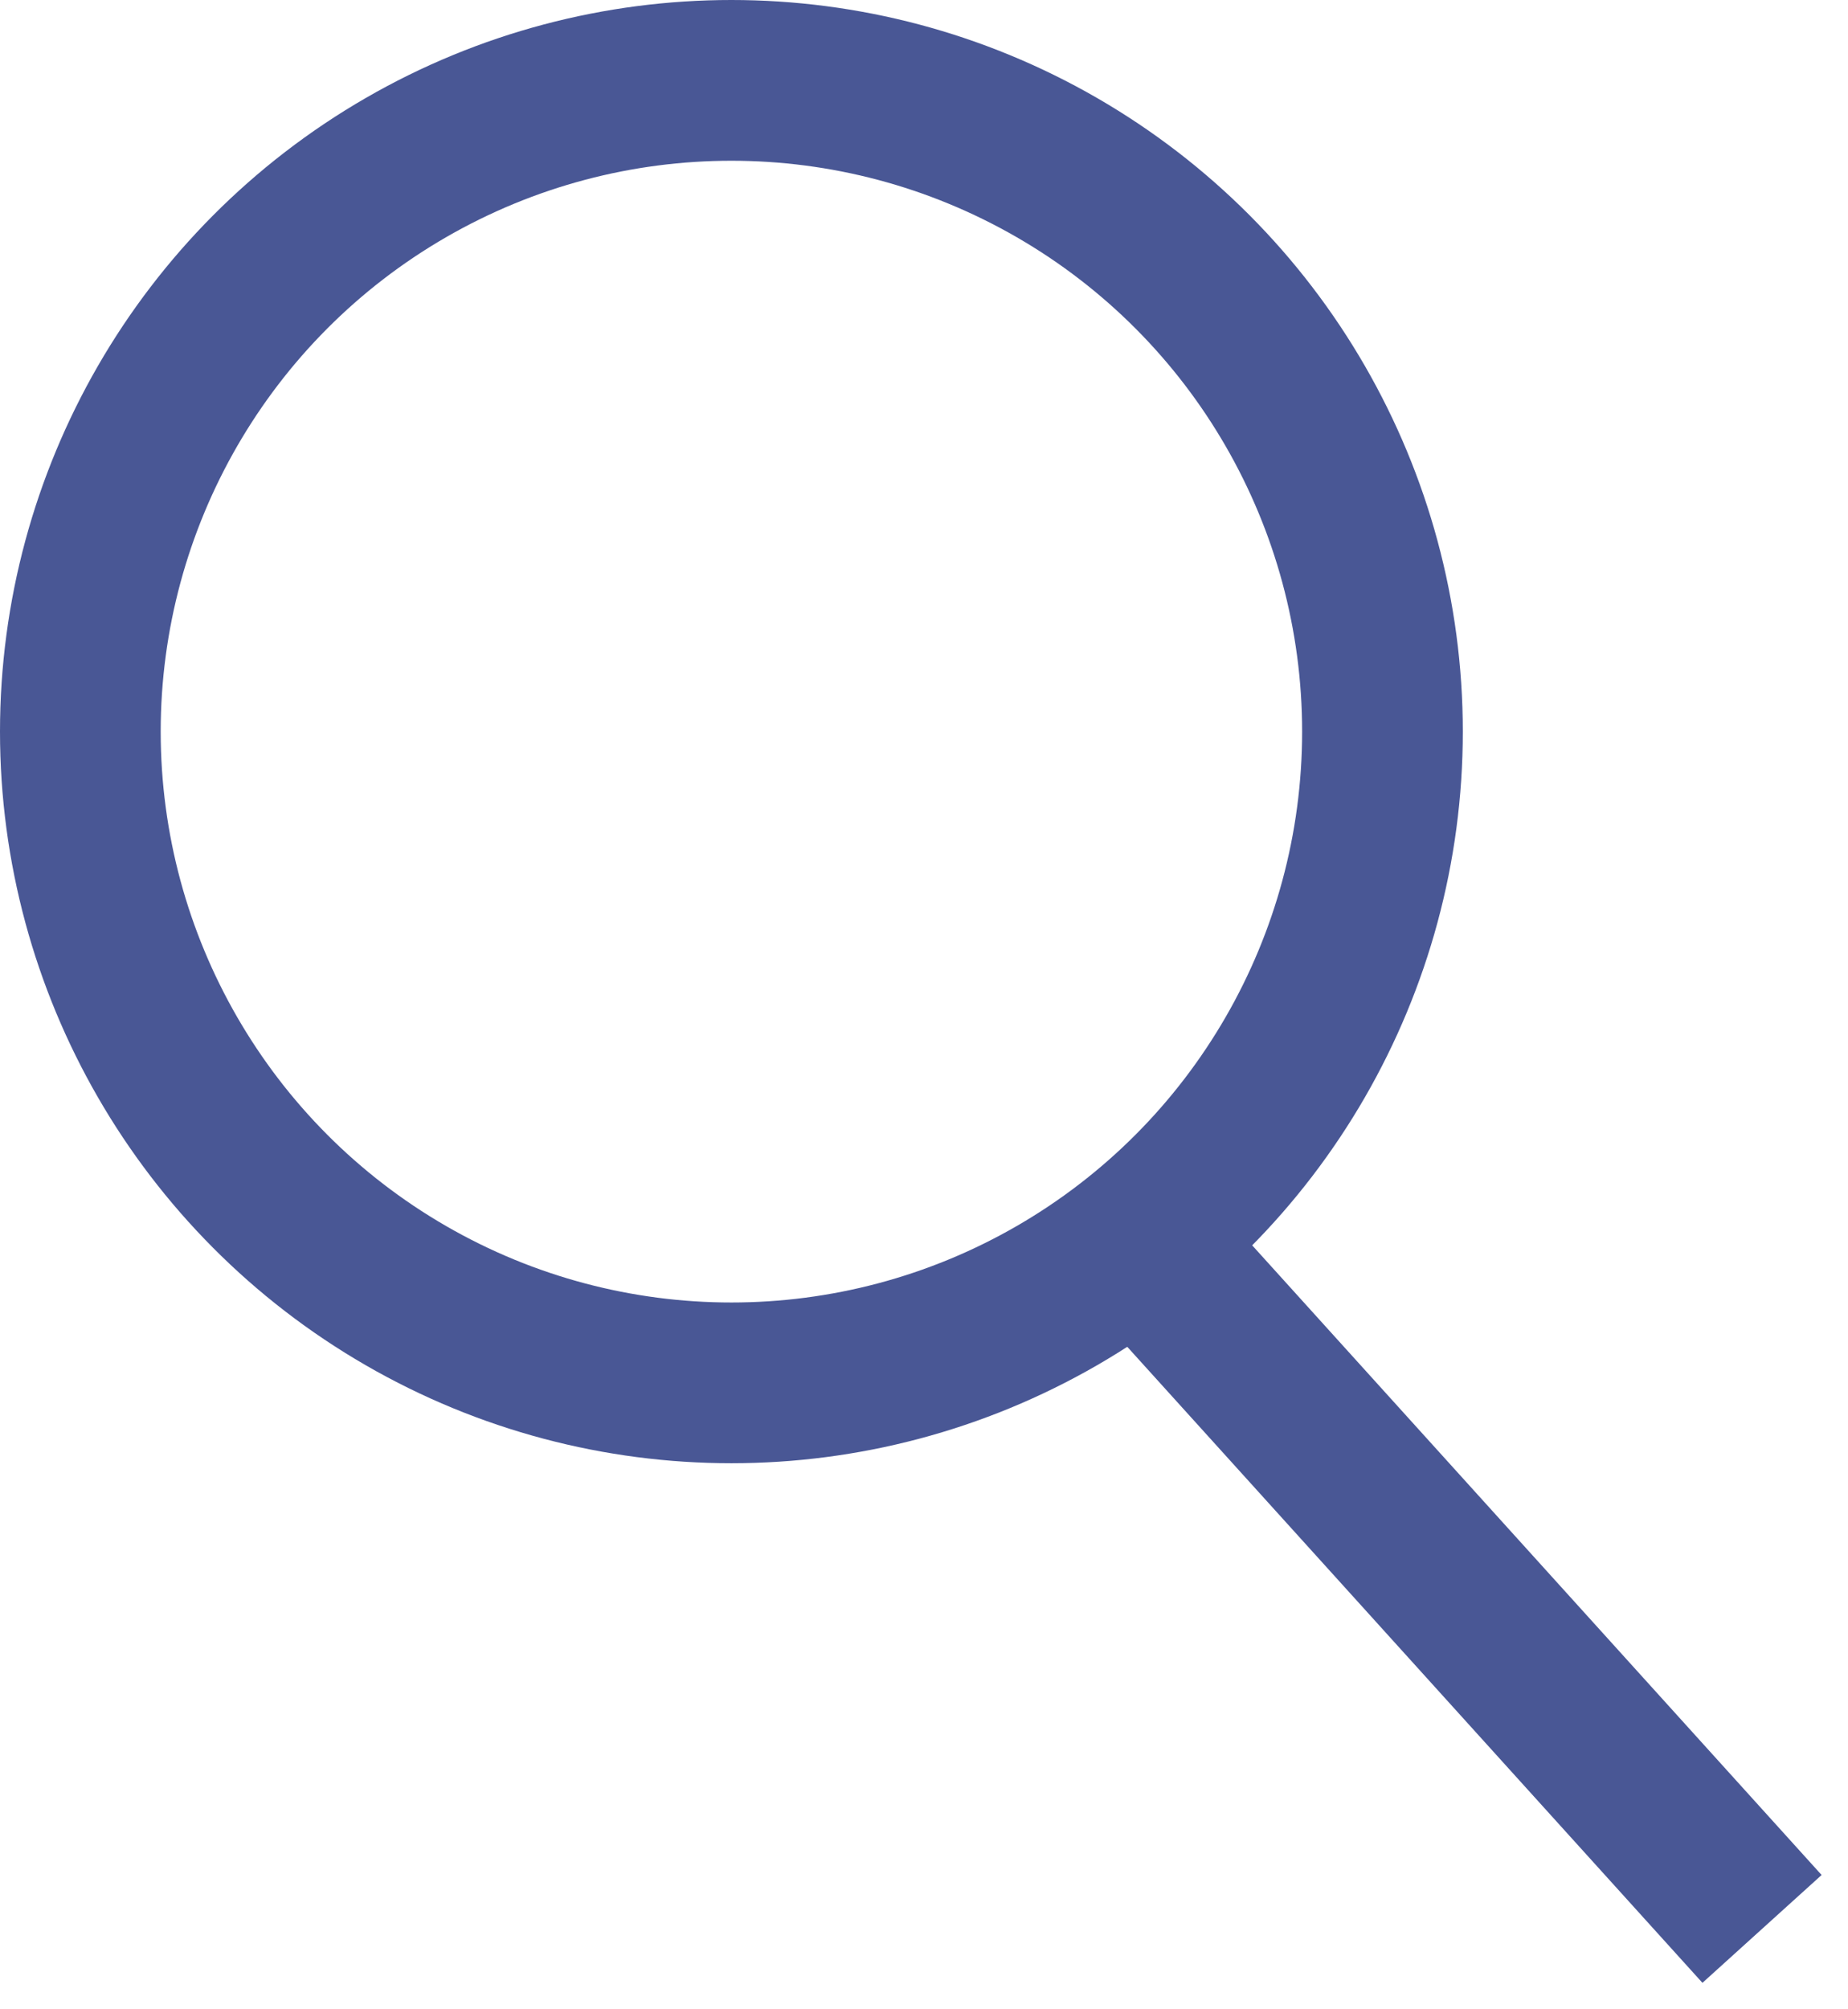
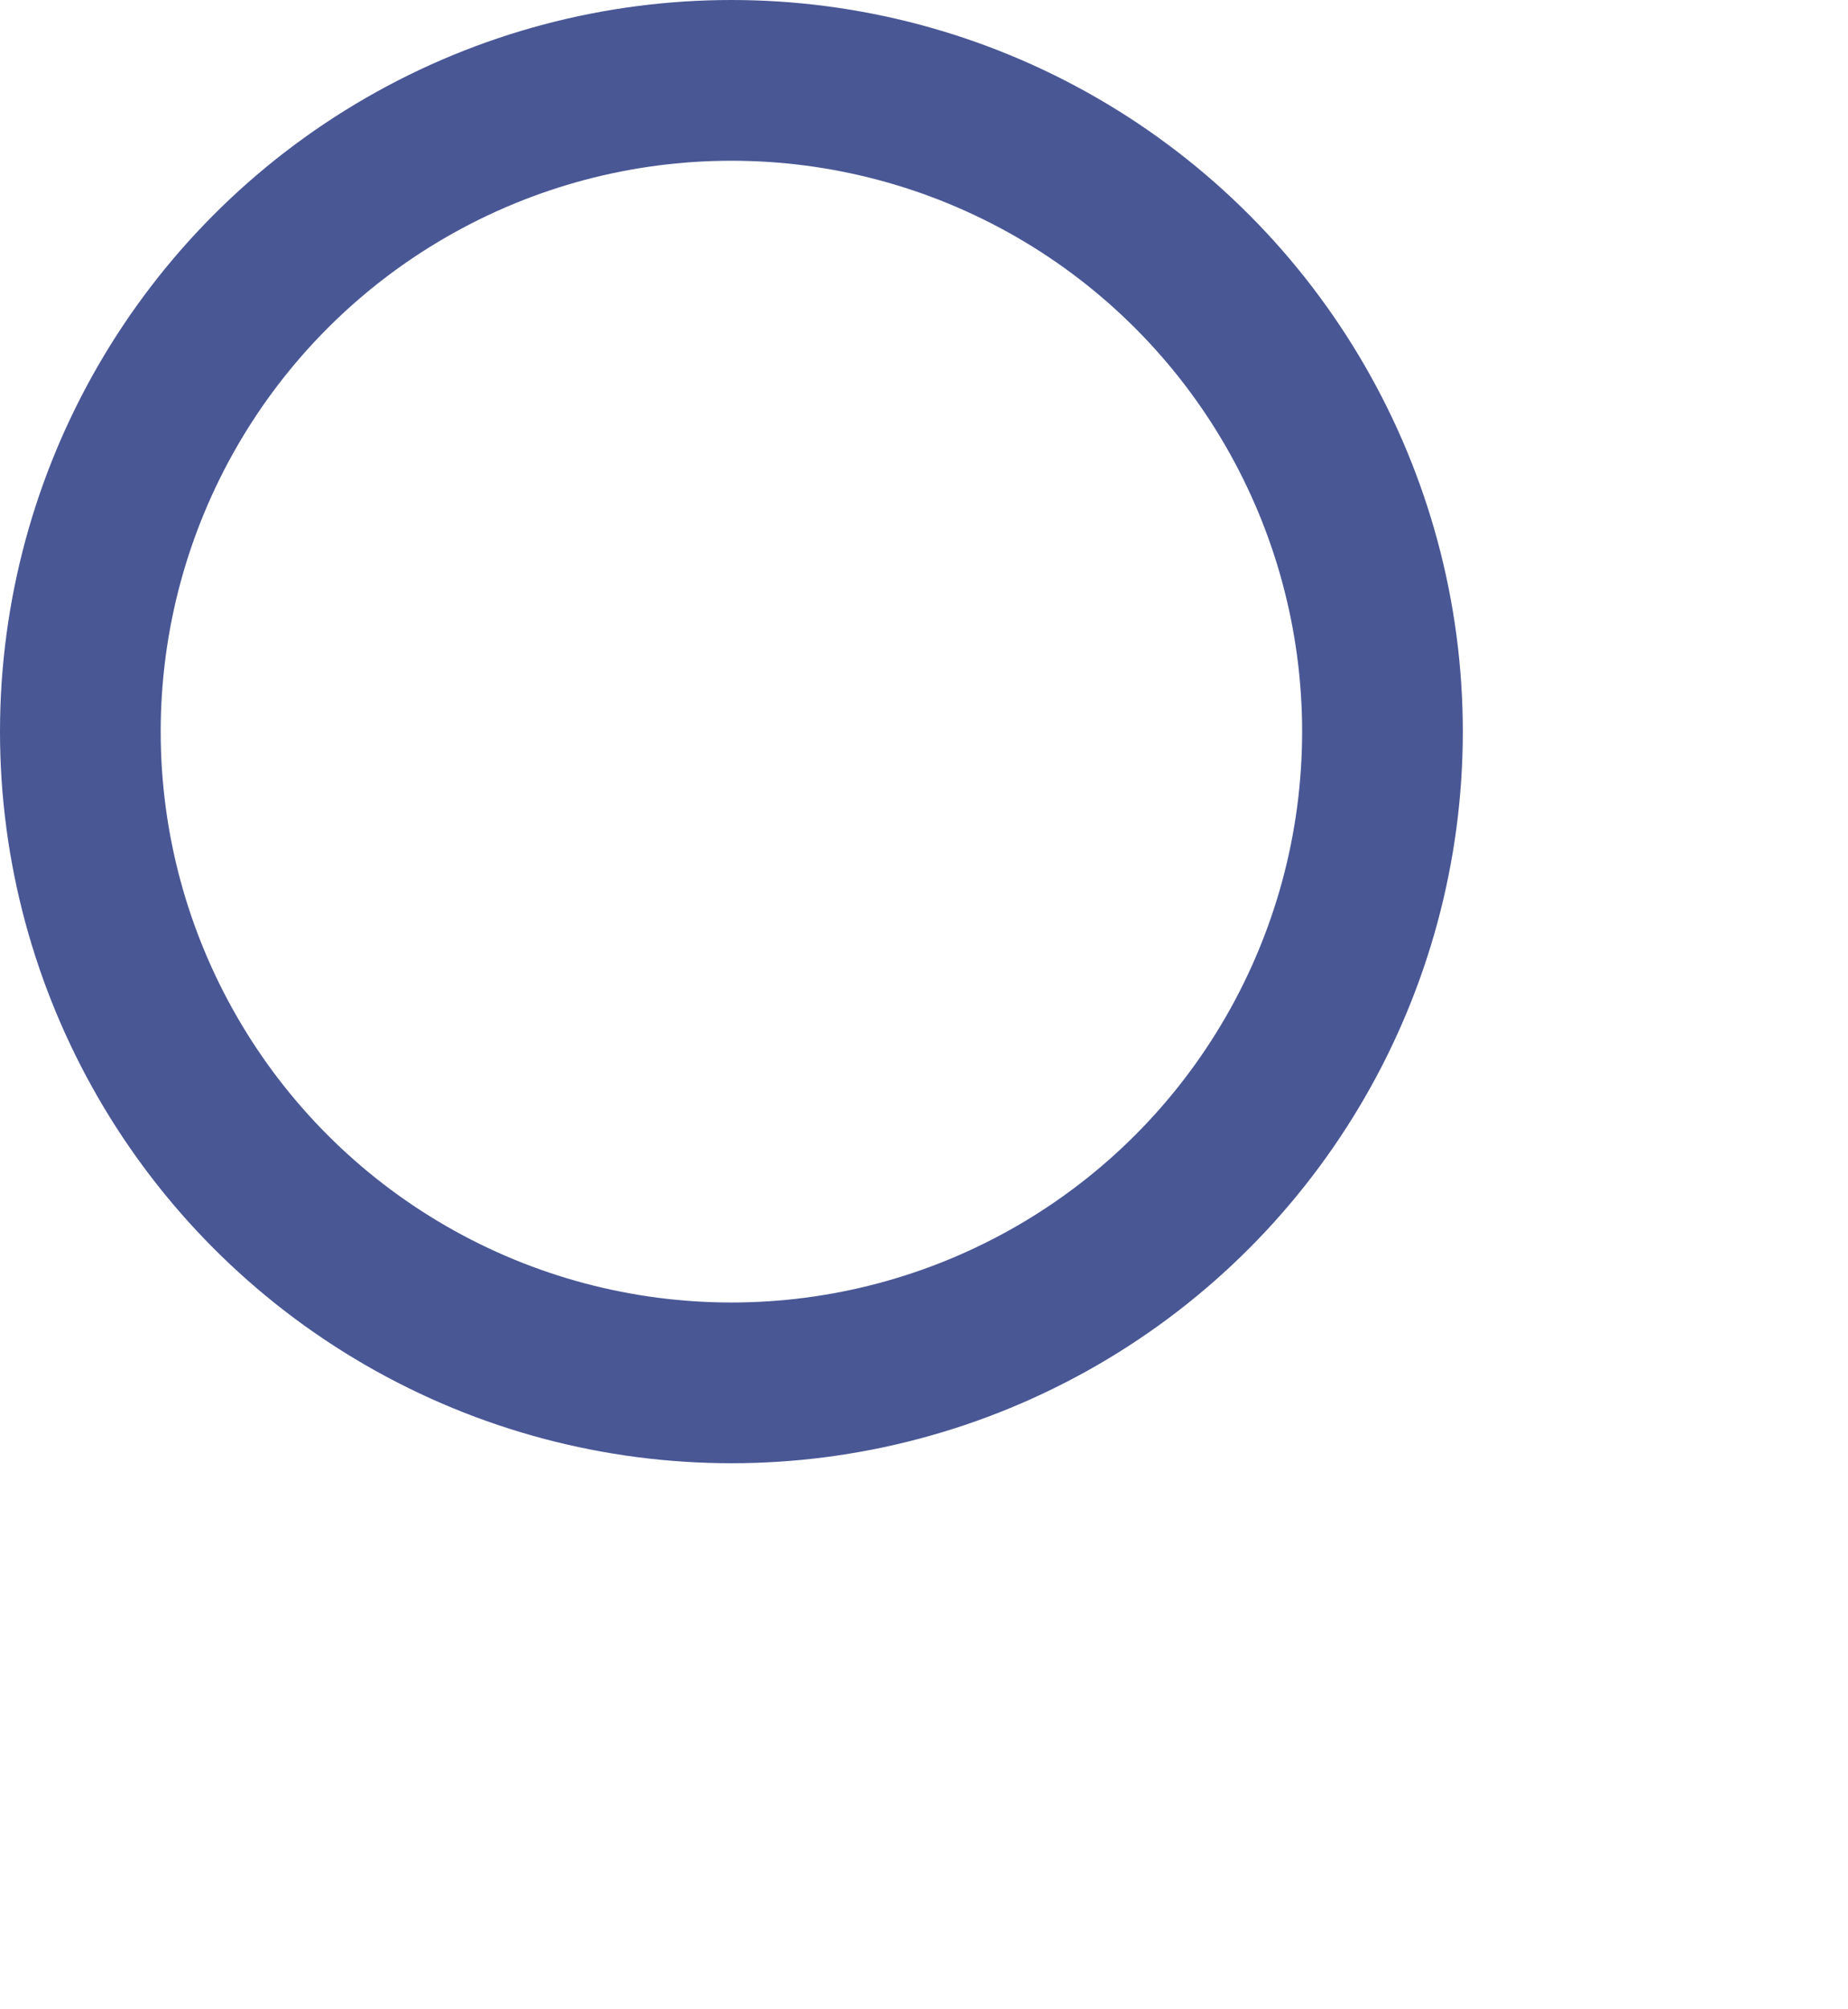
<svg xmlns="http://www.w3.org/2000/svg" width="23" height="25" fill="none">
  <circle cx="9.103" cy="9.103" r="8.103" stroke="#495795" stroke-width="2" />
-   <path d="M14.069 15.31L21.93 24" stroke="#495795" stroke-width="2" />
</svg>